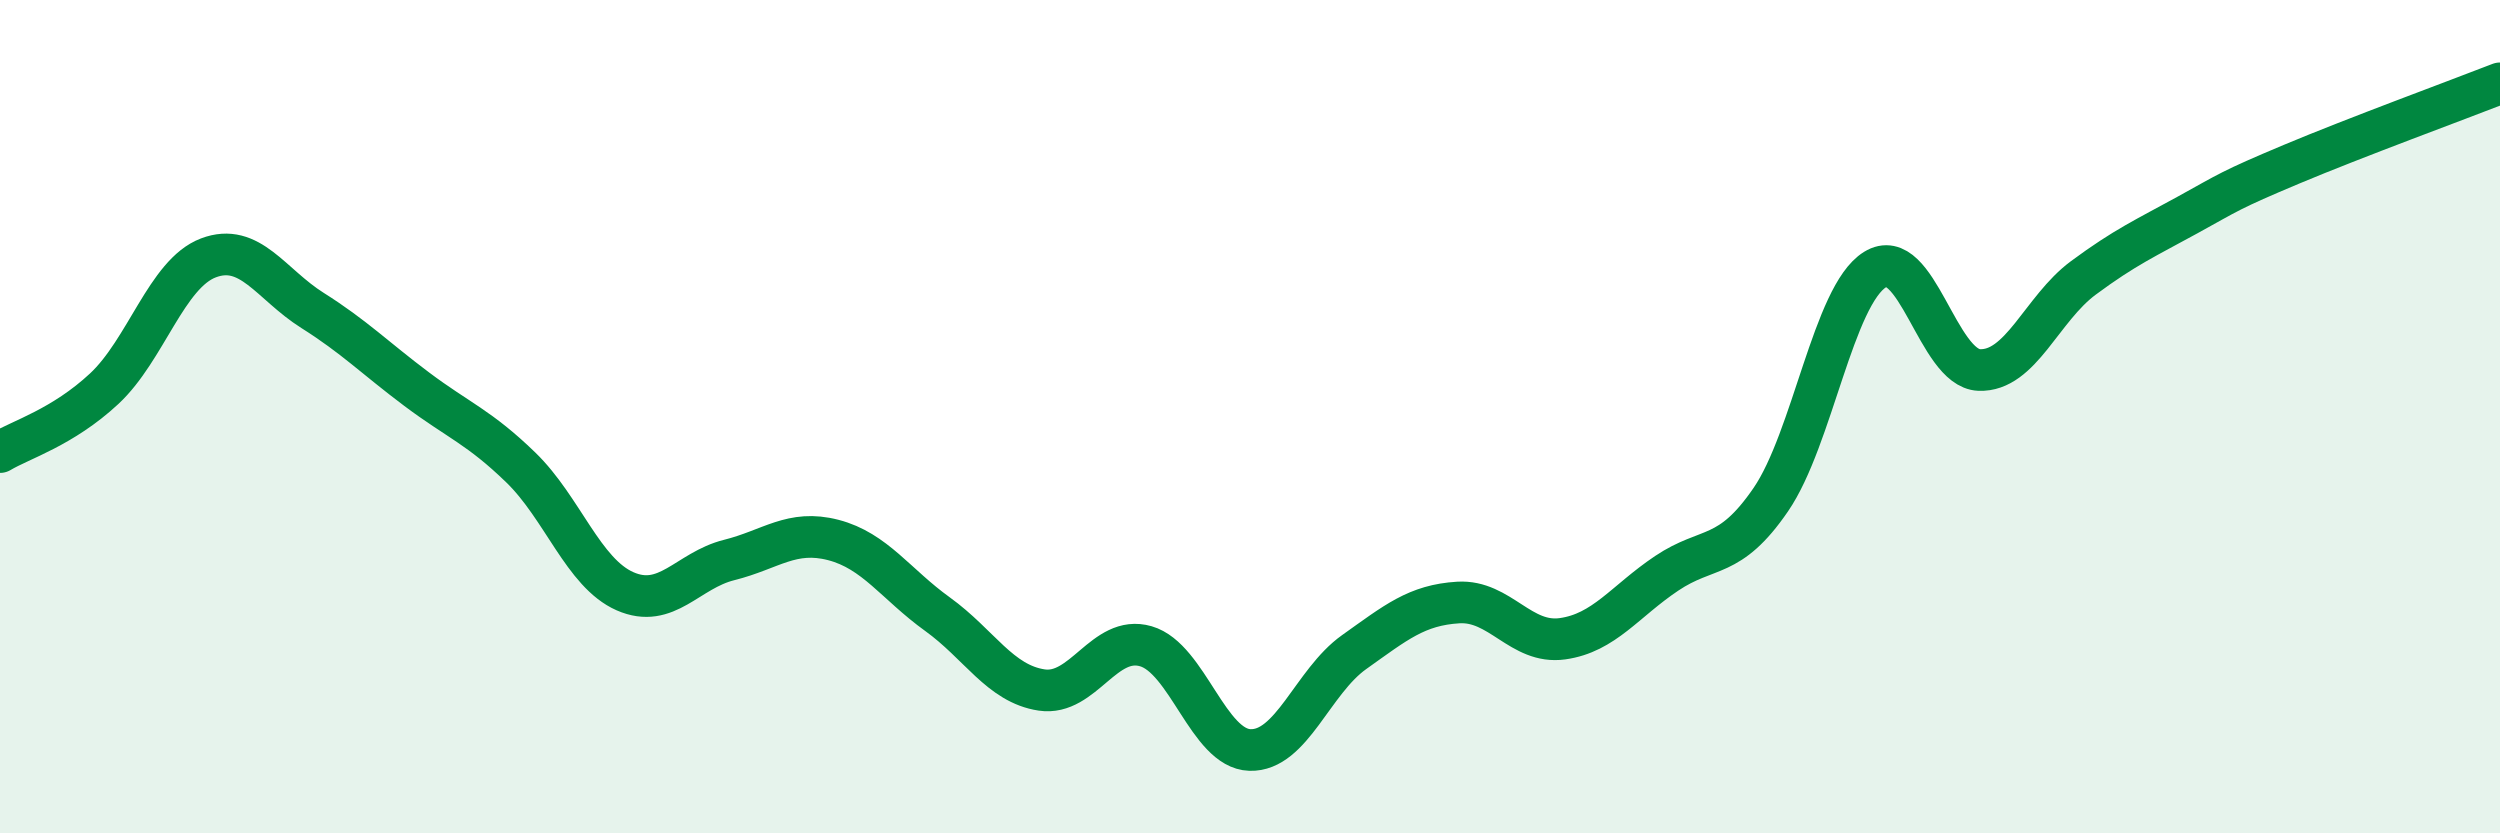
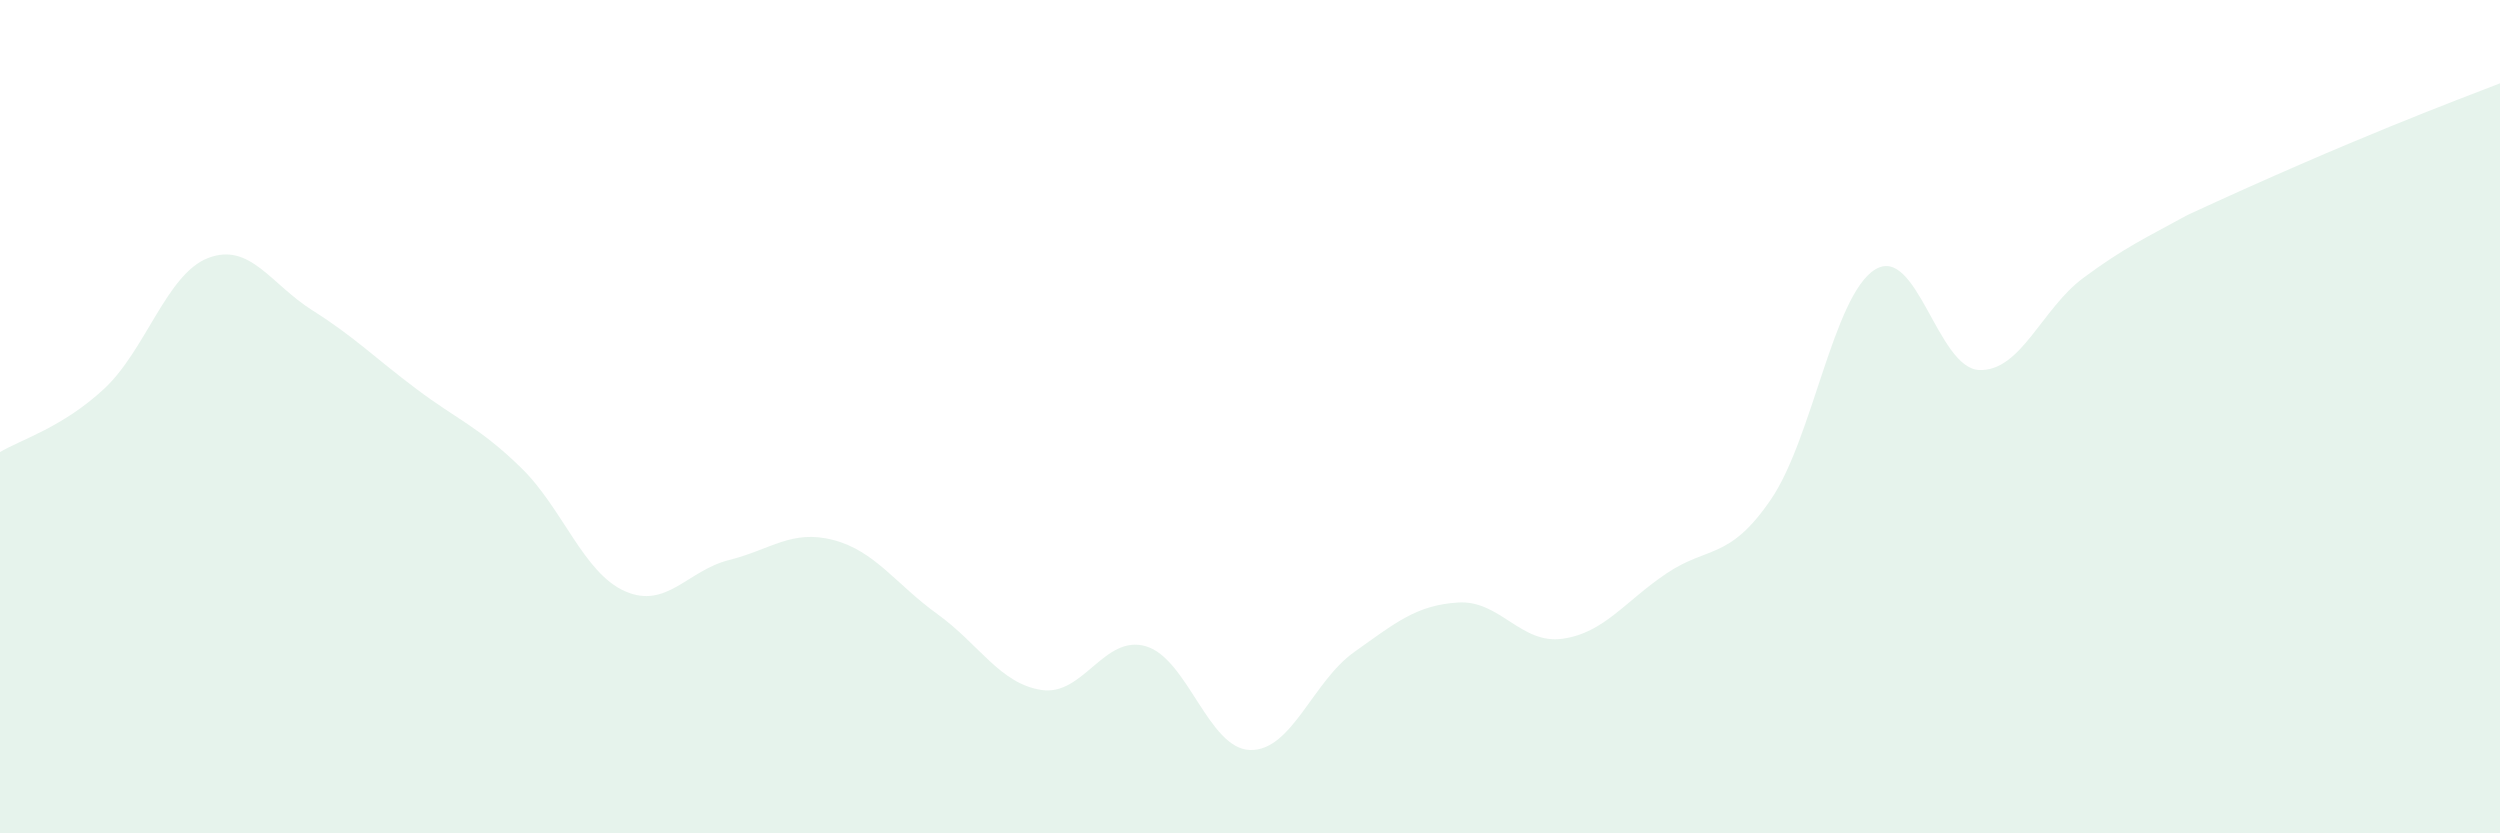
<svg xmlns="http://www.w3.org/2000/svg" width="60" height="20" viewBox="0 0 60 20">
-   <path d="M 0,10.85 C 0.5,10.55 1.5,10.26 2.5,9.33 C 3.5,8.4 4,6.57 5,6.19 C 6,5.81 6.5,6.82 7.5,7.45 C 8.5,8.08 9,8.59 10,9.34 C 11,10.09 11.5,10.25 12.5,11.22 C 13.5,12.19 14,13.75 15,14.19 C 16,14.63 16.5,13.69 17.5,13.44 C 18.5,13.19 19,12.7 20,12.96 C 21,13.22 21.5,14.02 22.5,14.74 C 23.5,15.46 24,16.41 25,16.56 C 26,16.71 26.5,15.22 27.5,15.51 C 28.5,15.8 29,17.97 30,18 C 31,18.03 31.5,16.36 32.5,15.65 C 33.5,14.94 34,14.52 35,14.46 C 36,14.4 36.5,15.47 37.5,15.33 C 38.5,15.19 39,14.43 40,13.76 C 41,13.09 41.5,13.45 42.5,11.99 C 43.5,10.53 44,7.09 45,6.47 C 46,5.85 46.5,8.84 47.5,8.88 C 48.5,8.92 49,7.41 50,6.67 C 51,5.93 51.5,5.71 52.5,5.16 C 53.5,4.61 53.5,4.57 55,3.94 C 56.5,3.31 59,2.39 60,2L60 20L0 20Z" fill="#008740" opacity="0.1" stroke-linecap="round" stroke-linejoin="round" />
-   <path d="M 0,10.85 C 0.5,10.55 1.5,10.26 2.5,9.33 C 3.5,8.4 4,6.57 5,6.19 C 6,5.81 6.5,6.82 7.5,7.45 C 8.5,8.08 9,8.59 10,9.34 C 11,10.09 11.5,10.25 12.5,11.22 C 13.5,12.19 14,13.75 15,14.19 C 16,14.63 16.5,13.69 17.5,13.44 C 18.5,13.19 19,12.7 20,12.96 C 21,13.22 21.5,14.02 22.5,14.74 C 23.5,15.46 24,16.41 25,16.56 C 26,16.71 26.5,15.22 27.5,15.51 C 28.5,15.8 29,17.97 30,18 C 31,18.03 31.5,16.36 32.5,15.65 C 33.5,14.94 34,14.52 35,14.46 C 36,14.4 36.5,15.47 37.5,15.33 C 38.5,15.19 39,14.43 40,13.76 C 41,13.09 41.5,13.45 42.5,11.99 C 43.5,10.53 44,7.09 45,6.47 C 46,5.85 46.5,8.84 47.5,8.88 C 48.5,8.92 49,7.41 50,6.67 C 51,5.93 51.5,5.71 52.5,5.16 C 53.5,4.61 53.5,4.57 55,3.94 C 56.5,3.31 59,2.39 60,2" stroke="#008740" stroke-width="1" fill="none" stroke-linecap="round" stroke-linejoin="round" />
+   <path d="M 0,10.85 C 0.5,10.55 1.5,10.26 2.5,9.33 C 3.5,8.4 4,6.57 5,6.19 C 6,5.81 6.5,6.82 7.5,7.45 C 8.5,8.08 9,8.59 10,9.34 C 11,10.09 11.5,10.25 12.5,11.22 C 13.5,12.19 14,13.75 15,14.19 C 16,14.63 16.5,13.69 17.5,13.44 C 18.5,13.19 19,12.7 20,12.96 C 21,13.22 21.5,14.02 22.5,14.74 C 23.5,15.46 24,16.41 25,16.56 C 26,16.71 26.5,15.22 27.5,15.51 C 28.5,15.8 29,17.97 30,18 C 31,18.03 31.5,16.36 32.5,15.65 C 33.5,14.94 34,14.52 35,14.46 C 36,14.4 36.5,15.47 37.5,15.33 C 38.5,15.19 39,14.43 40,13.76 C 41,13.09 41.5,13.45 42.5,11.99 C 43.5,10.53 44,7.09 45,6.47 C 46,5.85 46.5,8.84 47.5,8.88 C 48.5,8.92 49,7.41 50,6.67 C 51,5.93 51.5,5.71 52.5,5.16 C 56.5,3.31 59,2.39 60,2L60 20L0 20Z" fill="#008740" opacity="0.1" stroke-linecap="round" stroke-linejoin="round" />
</svg>